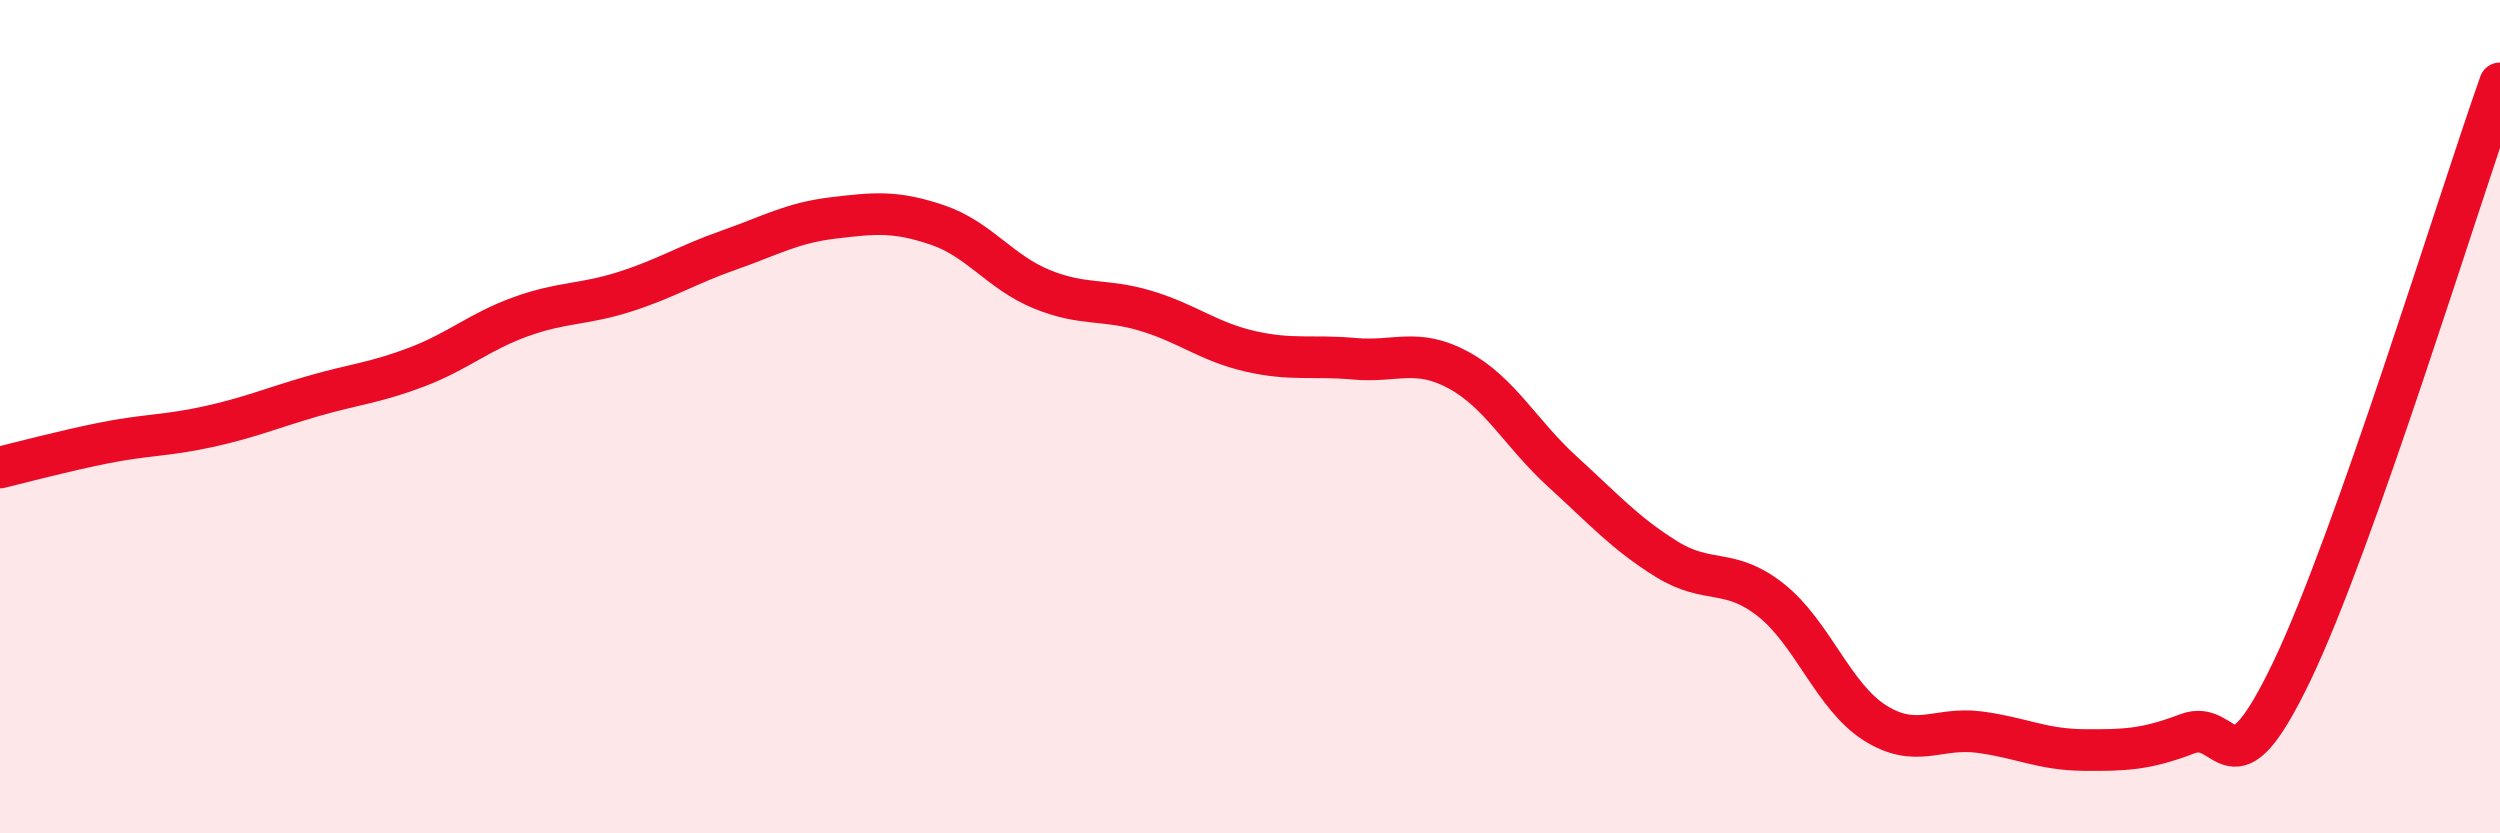
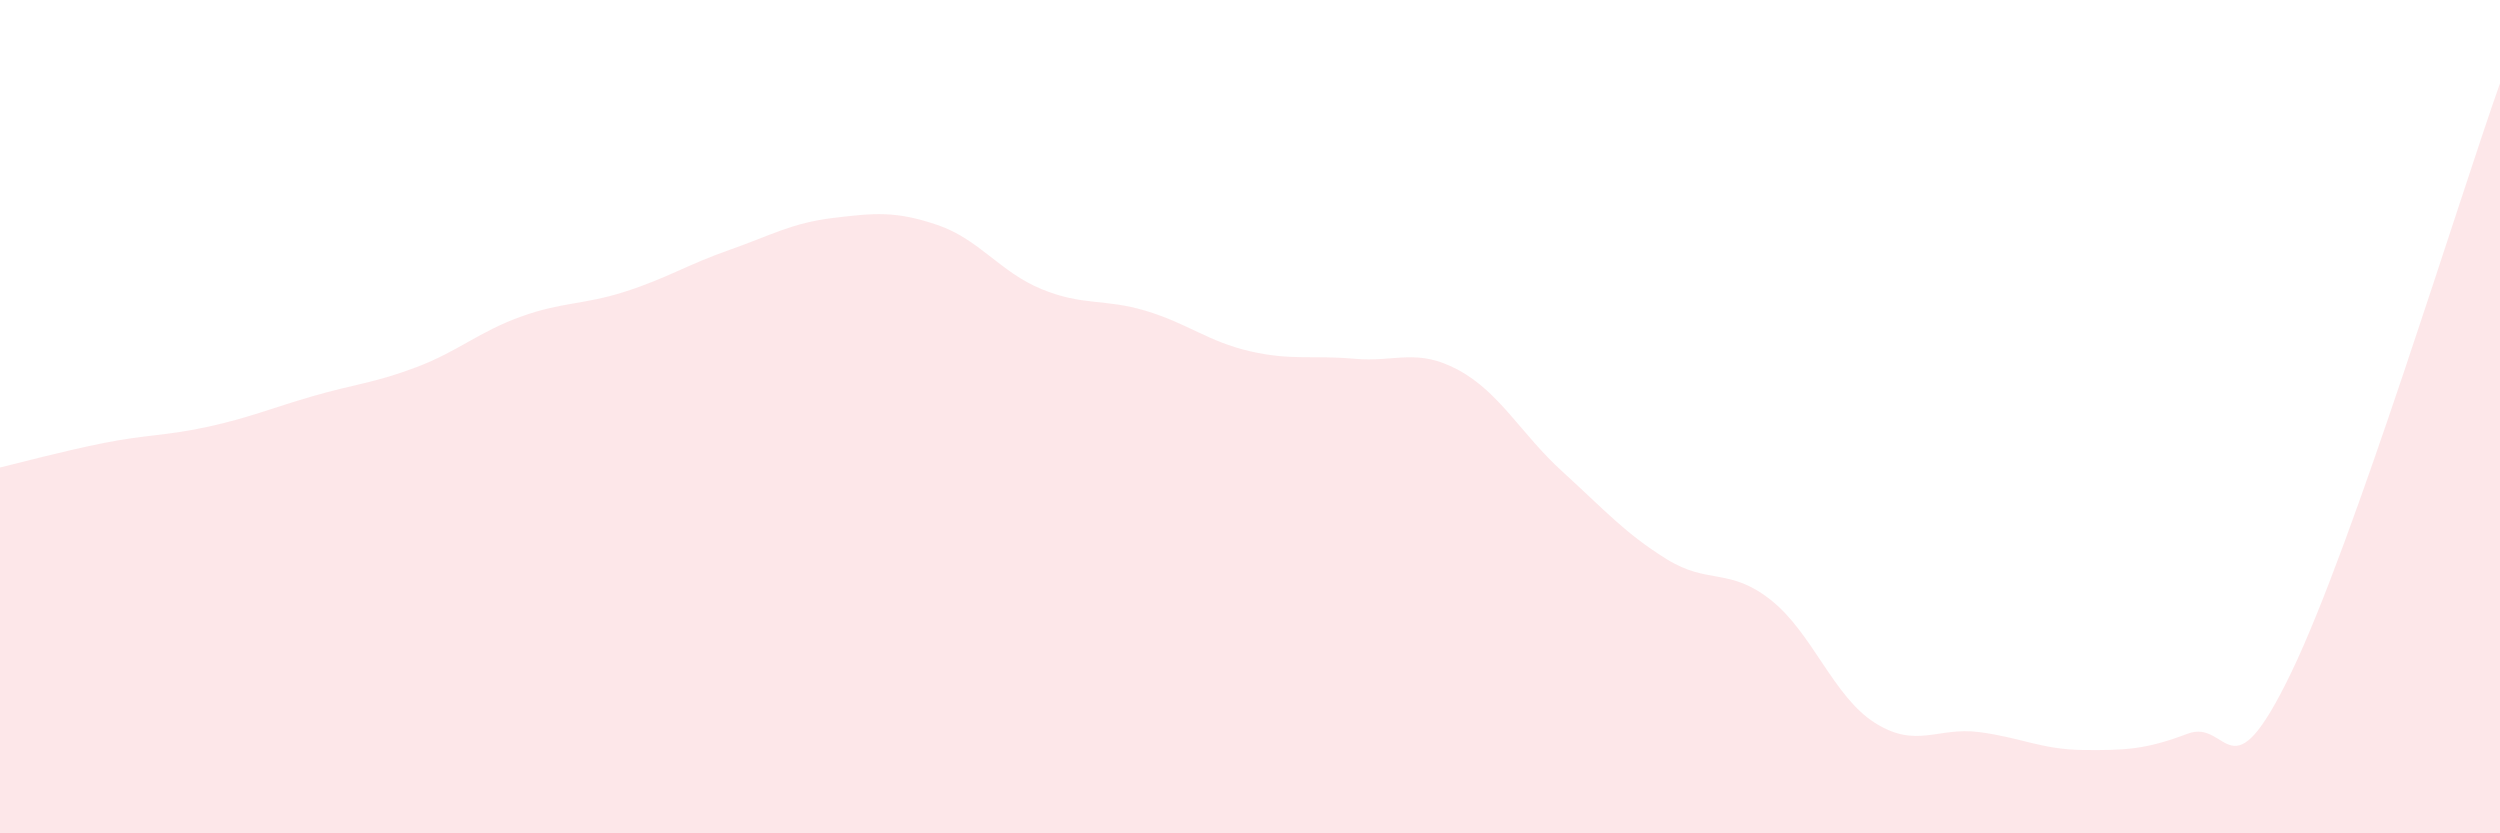
<svg xmlns="http://www.w3.org/2000/svg" width="60" height="20" viewBox="0 0 60 20">
  <path d="M 0,11.22 C 0.5,11.1 1.5,10.83 2.5,10.63 C 3.5,10.43 4,10.46 5,10.24 C 6,10.02 6.5,9.8 7.5,9.51 C 8.5,9.22 9,9.19 10,8.81 C 11,8.43 11.5,7.96 12.5,7.6 C 13.5,7.24 14,7.32 15,7 C 16,6.68 16.5,6.35 17.5,6 C 18.5,5.65 19,5.35 20,5.23 C 21,5.11 21.5,5.06 22.5,5.4 C 23.5,5.74 24,6.53 25,6.94 C 26,7.35 26.5,7.16 27.5,7.46 C 28.5,7.76 29,8.2 30,8.43 C 31,8.66 31.5,8.52 32.5,8.61 C 33.5,8.7 34,8.34 35,8.88 C 36,9.42 36.5,10.41 37.5,11.32 C 38.5,12.23 39,12.8 40,13.42 C 41,14.04 41.5,13.61 42.5,14.4 C 43.5,15.19 44,16.72 45,17.35 C 46,17.98 46.5,17.44 47.5,17.57 C 48.5,17.7 49,17.99 50,18 C 51,18.01 51.5,17.99 52.5,17.61 C 53.5,17.23 53.5,19.24 55,16.12 C 56.5,13 59,4.82 60,2L60 20L0 20Z" fill="#EB0A25" opacity="0.1" stroke-linecap="round" stroke-linejoin="round" />
-   <path d="M 0,11.22 C 0.5,11.1 1.5,10.83 2.5,10.63 C 3.5,10.43 4,10.46 5,10.24 C 6,10.02 6.5,9.8 7.5,9.51 C 8.5,9.22 9,9.19 10,8.81 C 11,8.43 11.5,7.96 12.5,7.6 C 13.5,7.24 14,7.32 15,7 C 16,6.68 16.5,6.35 17.5,6 C 18.5,5.65 19,5.35 20,5.23 C 21,5.11 21.5,5.06 22.5,5.4 C 23.5,5.74 24,6.53 25,6.94 C 26,7.35 26.5,7.16 27.5,7.46 C 28.5,7.76 29,8.2 30,8.43 C 31,8.66 31.5,8.52 32.5,8.61 C 33.5,8.7 34,8.34 35,8.88 C 36,9.42 36.5,10.41 37.5,11.32 C 38.5,12.23 39,12.8 40,13.42 C 41,14.04 41.5,13.61 42.5,14.4 C 43.5,15.19 44,16.72 45,17.35 C 46,17.98 46.5,17.44 47.5,17.57 C 48.5,17.7 49,17.99 50,18 C 51,18.01 51.5,17.99 52.5,17.61 C 53.5,17.23 53.5,19.24 55,16.12 C 56.5,13 59,4.82 60,2" stroke="#EB0A25" stroke-width="1" fill="none" stroke-linecap="round" stroke-linejoin="round" />
</svg>